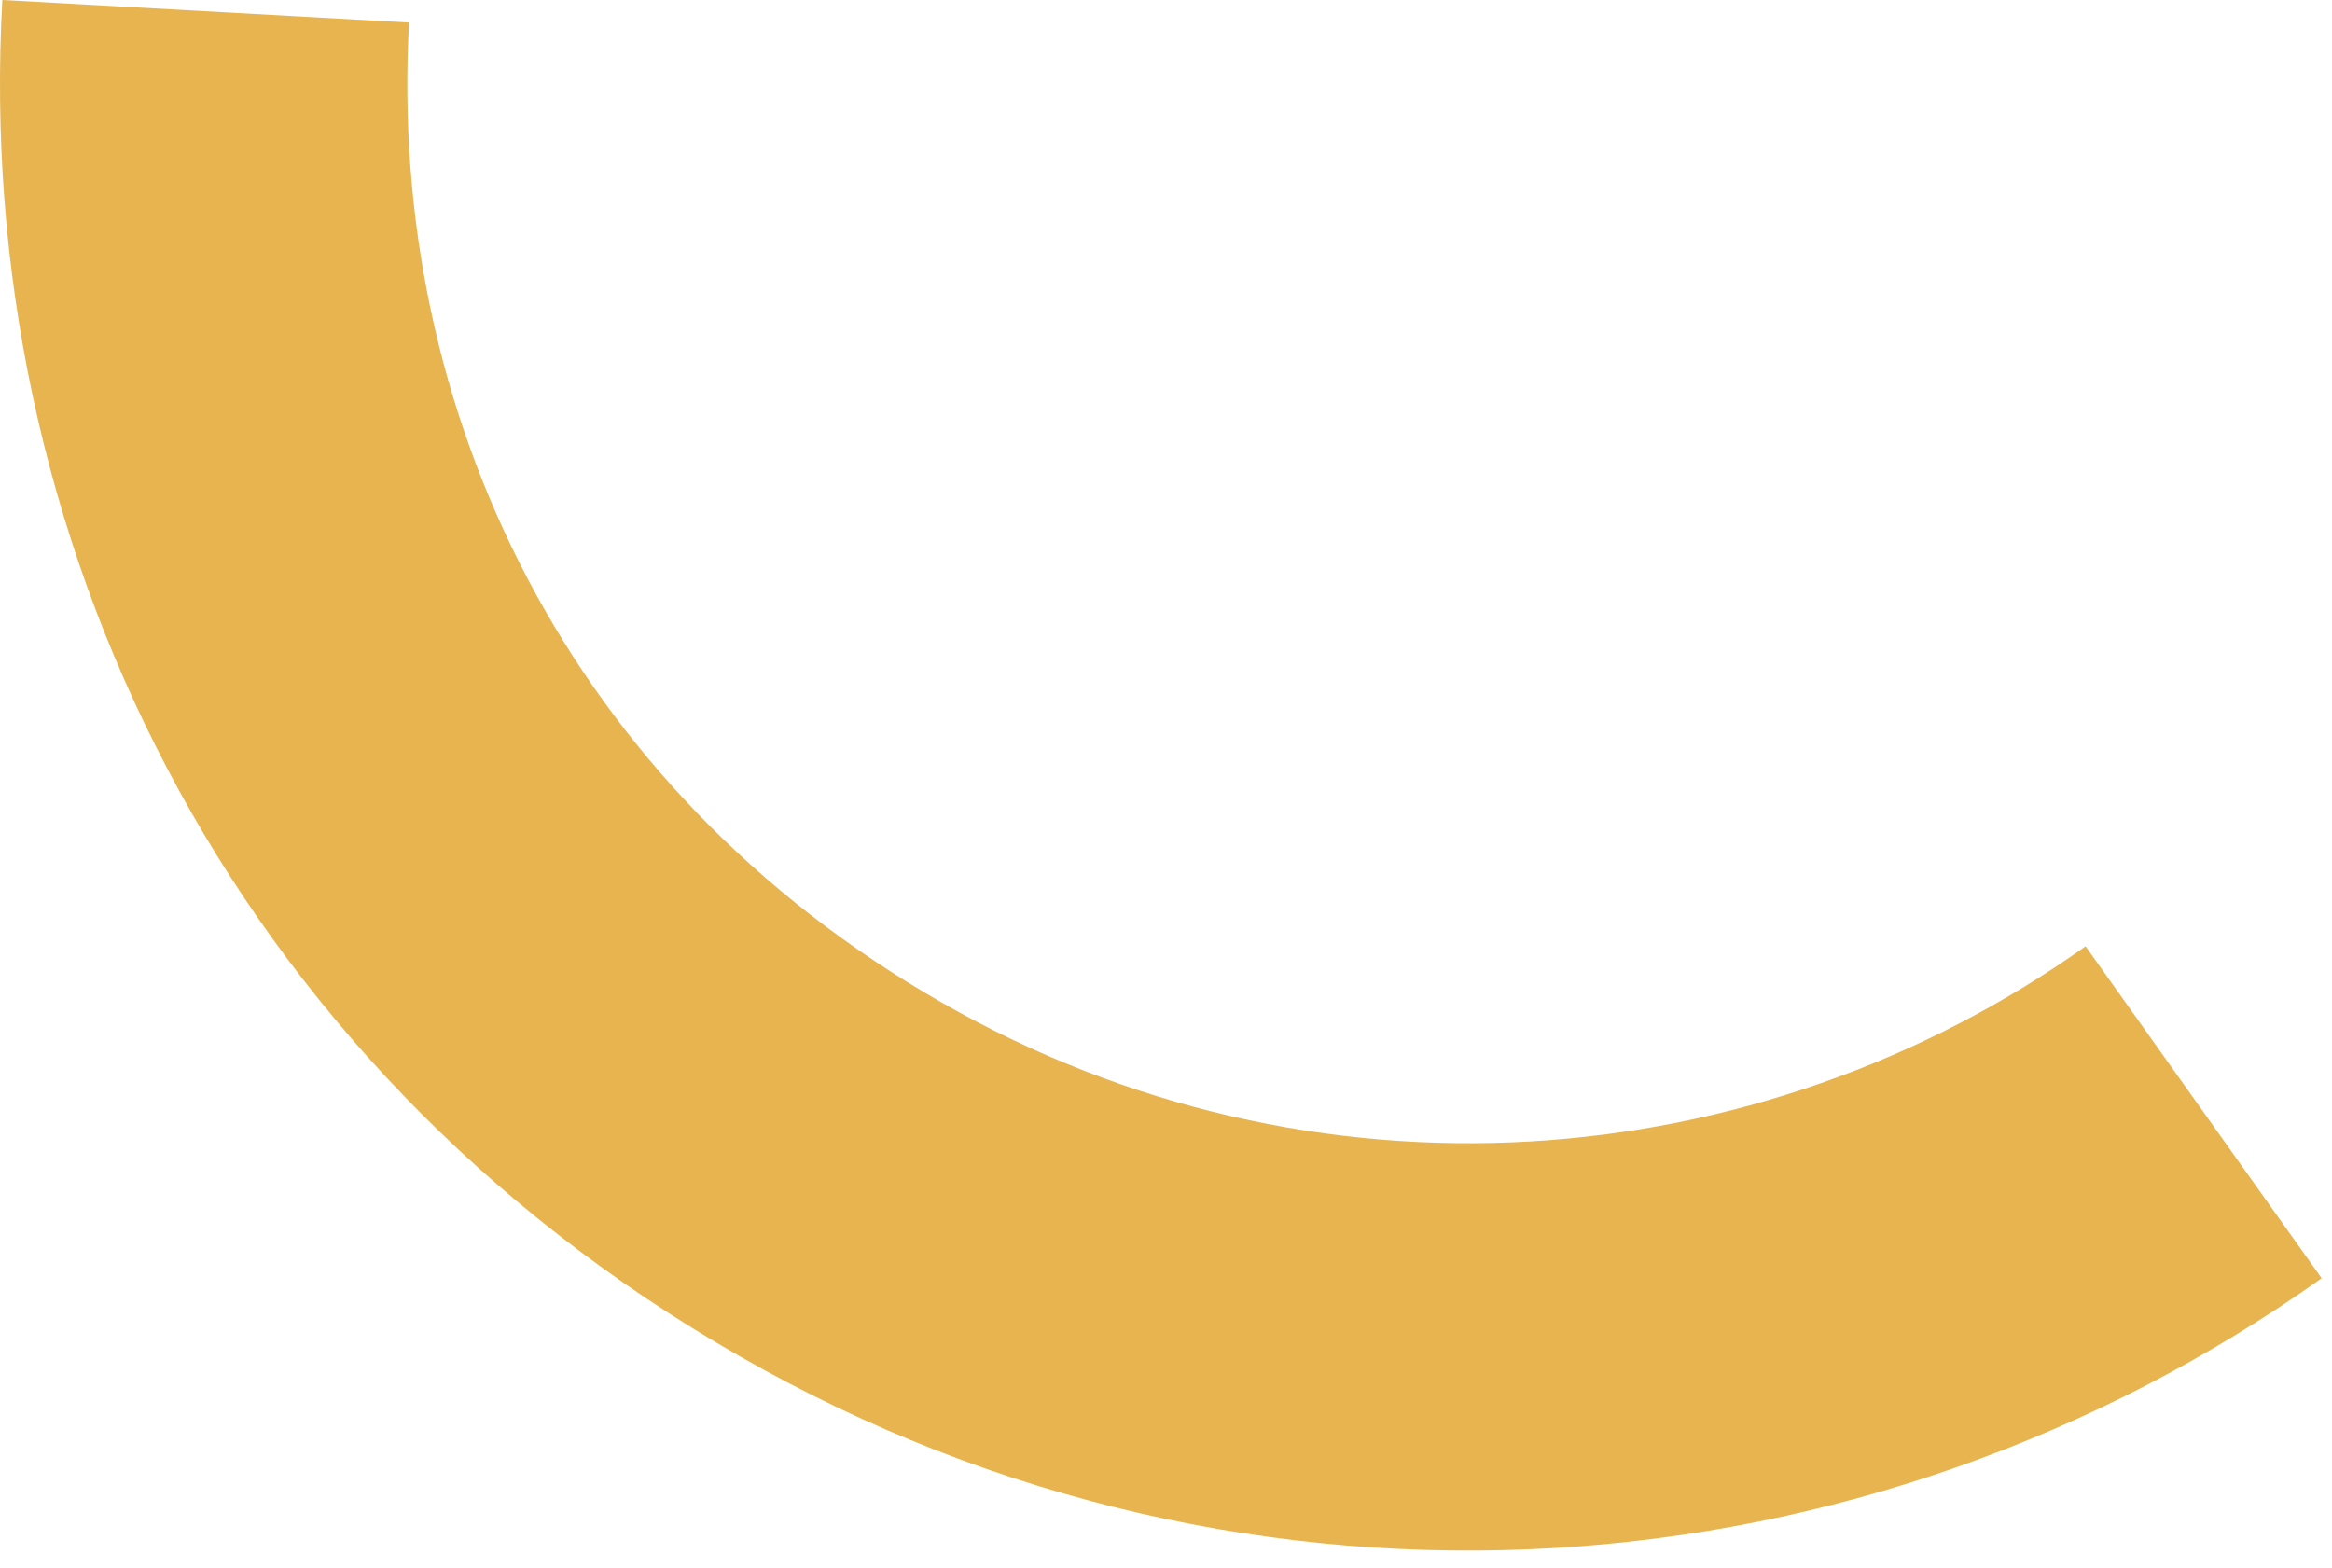
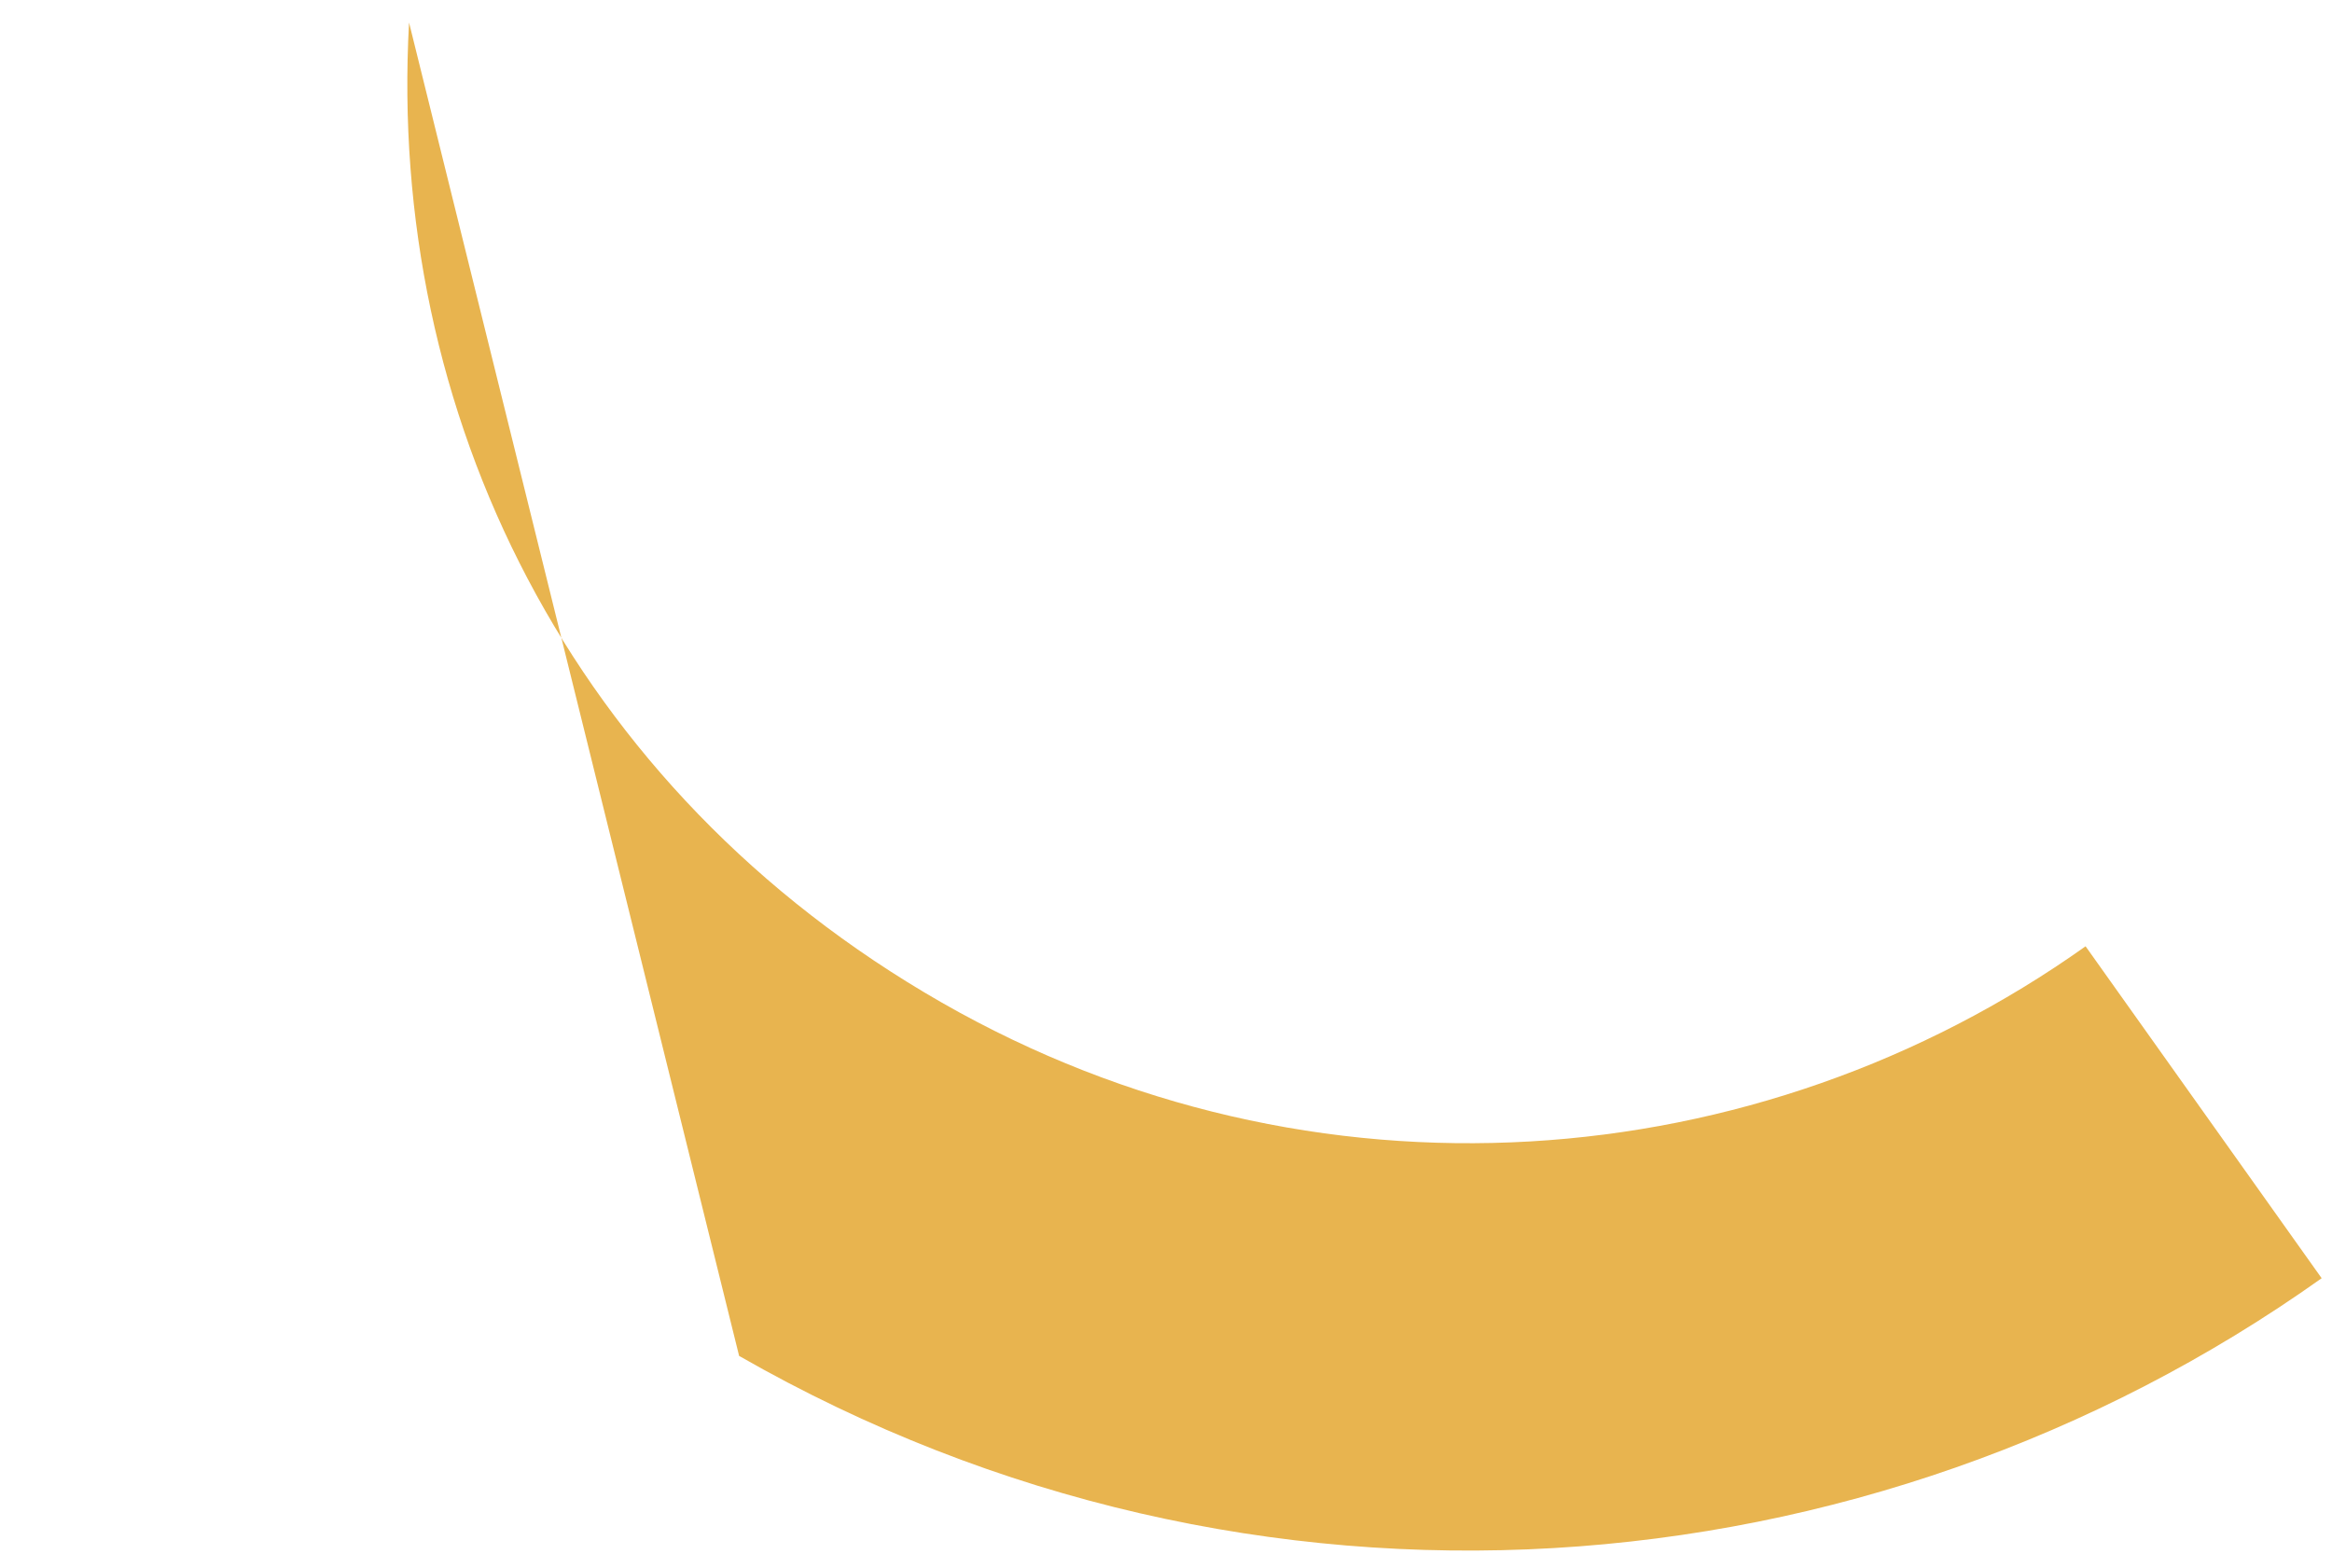
<svg xmlns="http://www.w3.org/2000/svg" width="113" height="76" viewBox="0 0 113 76" fill="none">
-   <path fill-rule="evenodd" clip-rule="evenodd" d="M19.821 1.092C18.774 19.982 27.593 38.248 45.625 48.577C63.612 58.879 85.19 57.141 101.059 45.855L112.499 61.939C90.588 77.523 60.726 79.972 35.815 65.704C10.949 51.462 -1.324 25.931 0.113 0L19.821 1.092Z" fill="#E8B44F" />
+   <path fill-rule="evenodd" clip-rule="evenodd" d="M19.821 1.092C18.774 19.982 27.593 38.248 45.625 48.577C63.612 58.879 85.19 57.141 101.059 45.855L112.499 61.939C90.588 77.523 60.726 79.972 35.815 65.704L19.821 1.092Z" fill="#E8B44F" />
</svg>